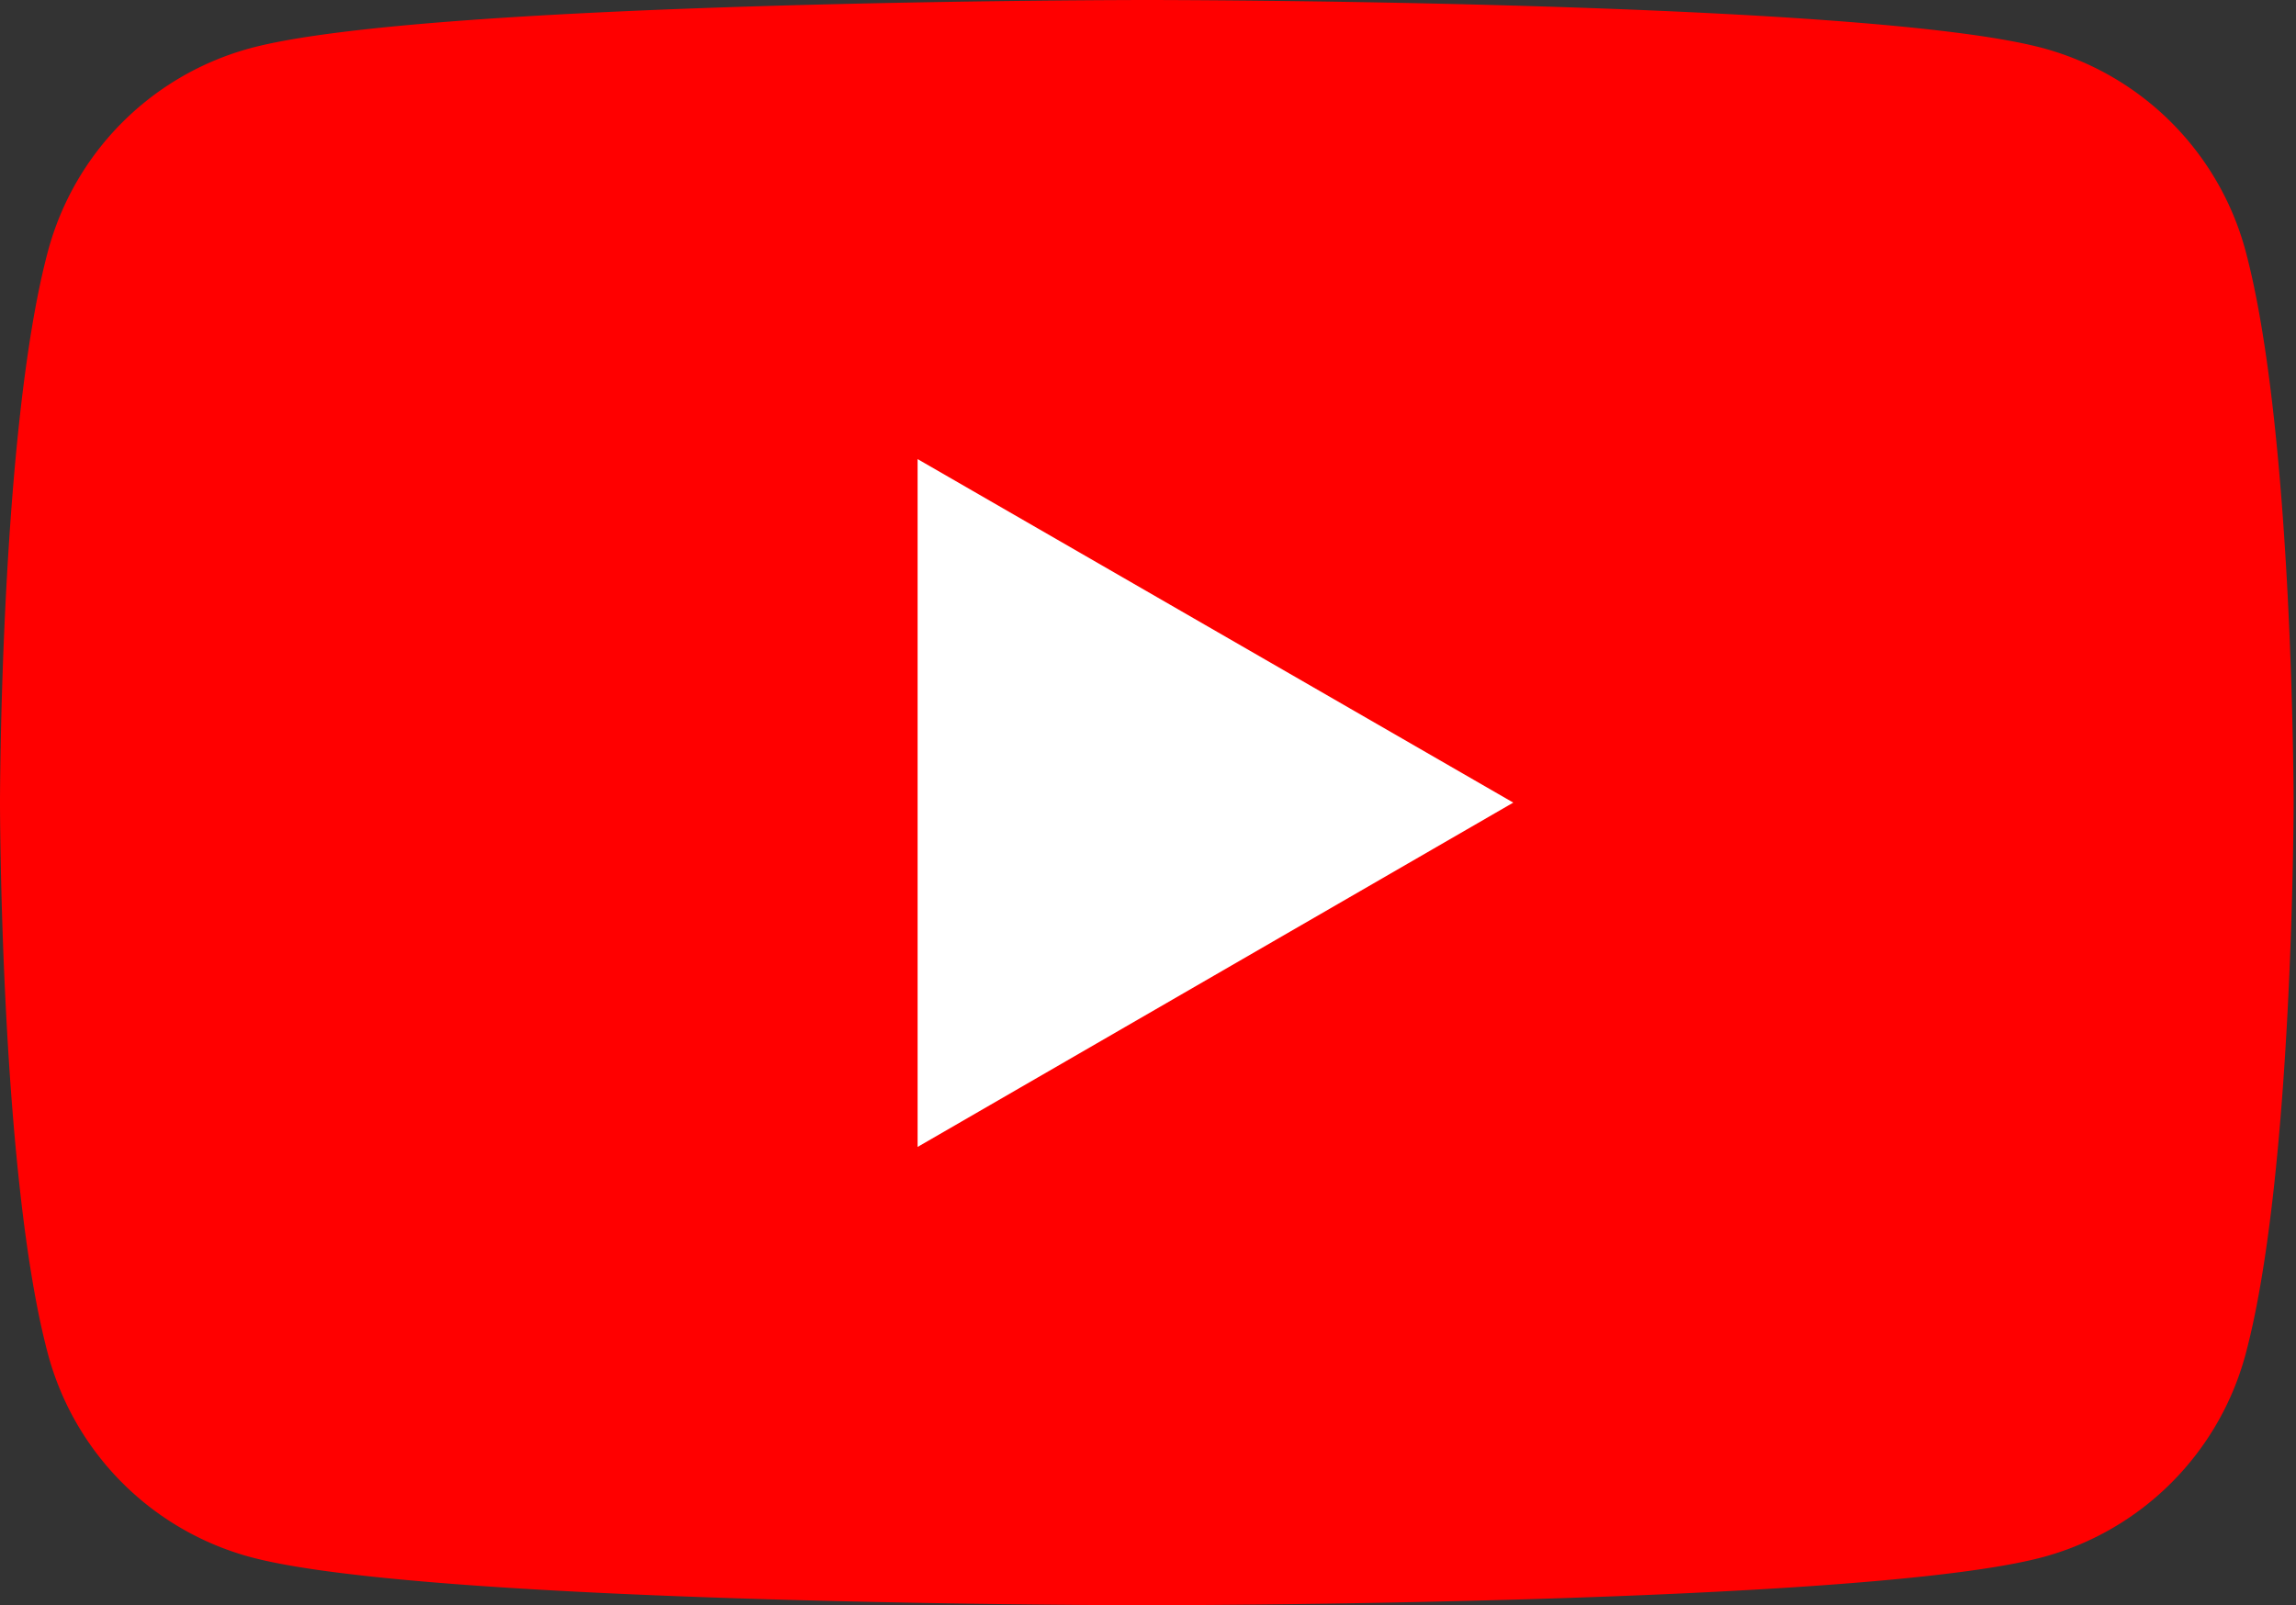
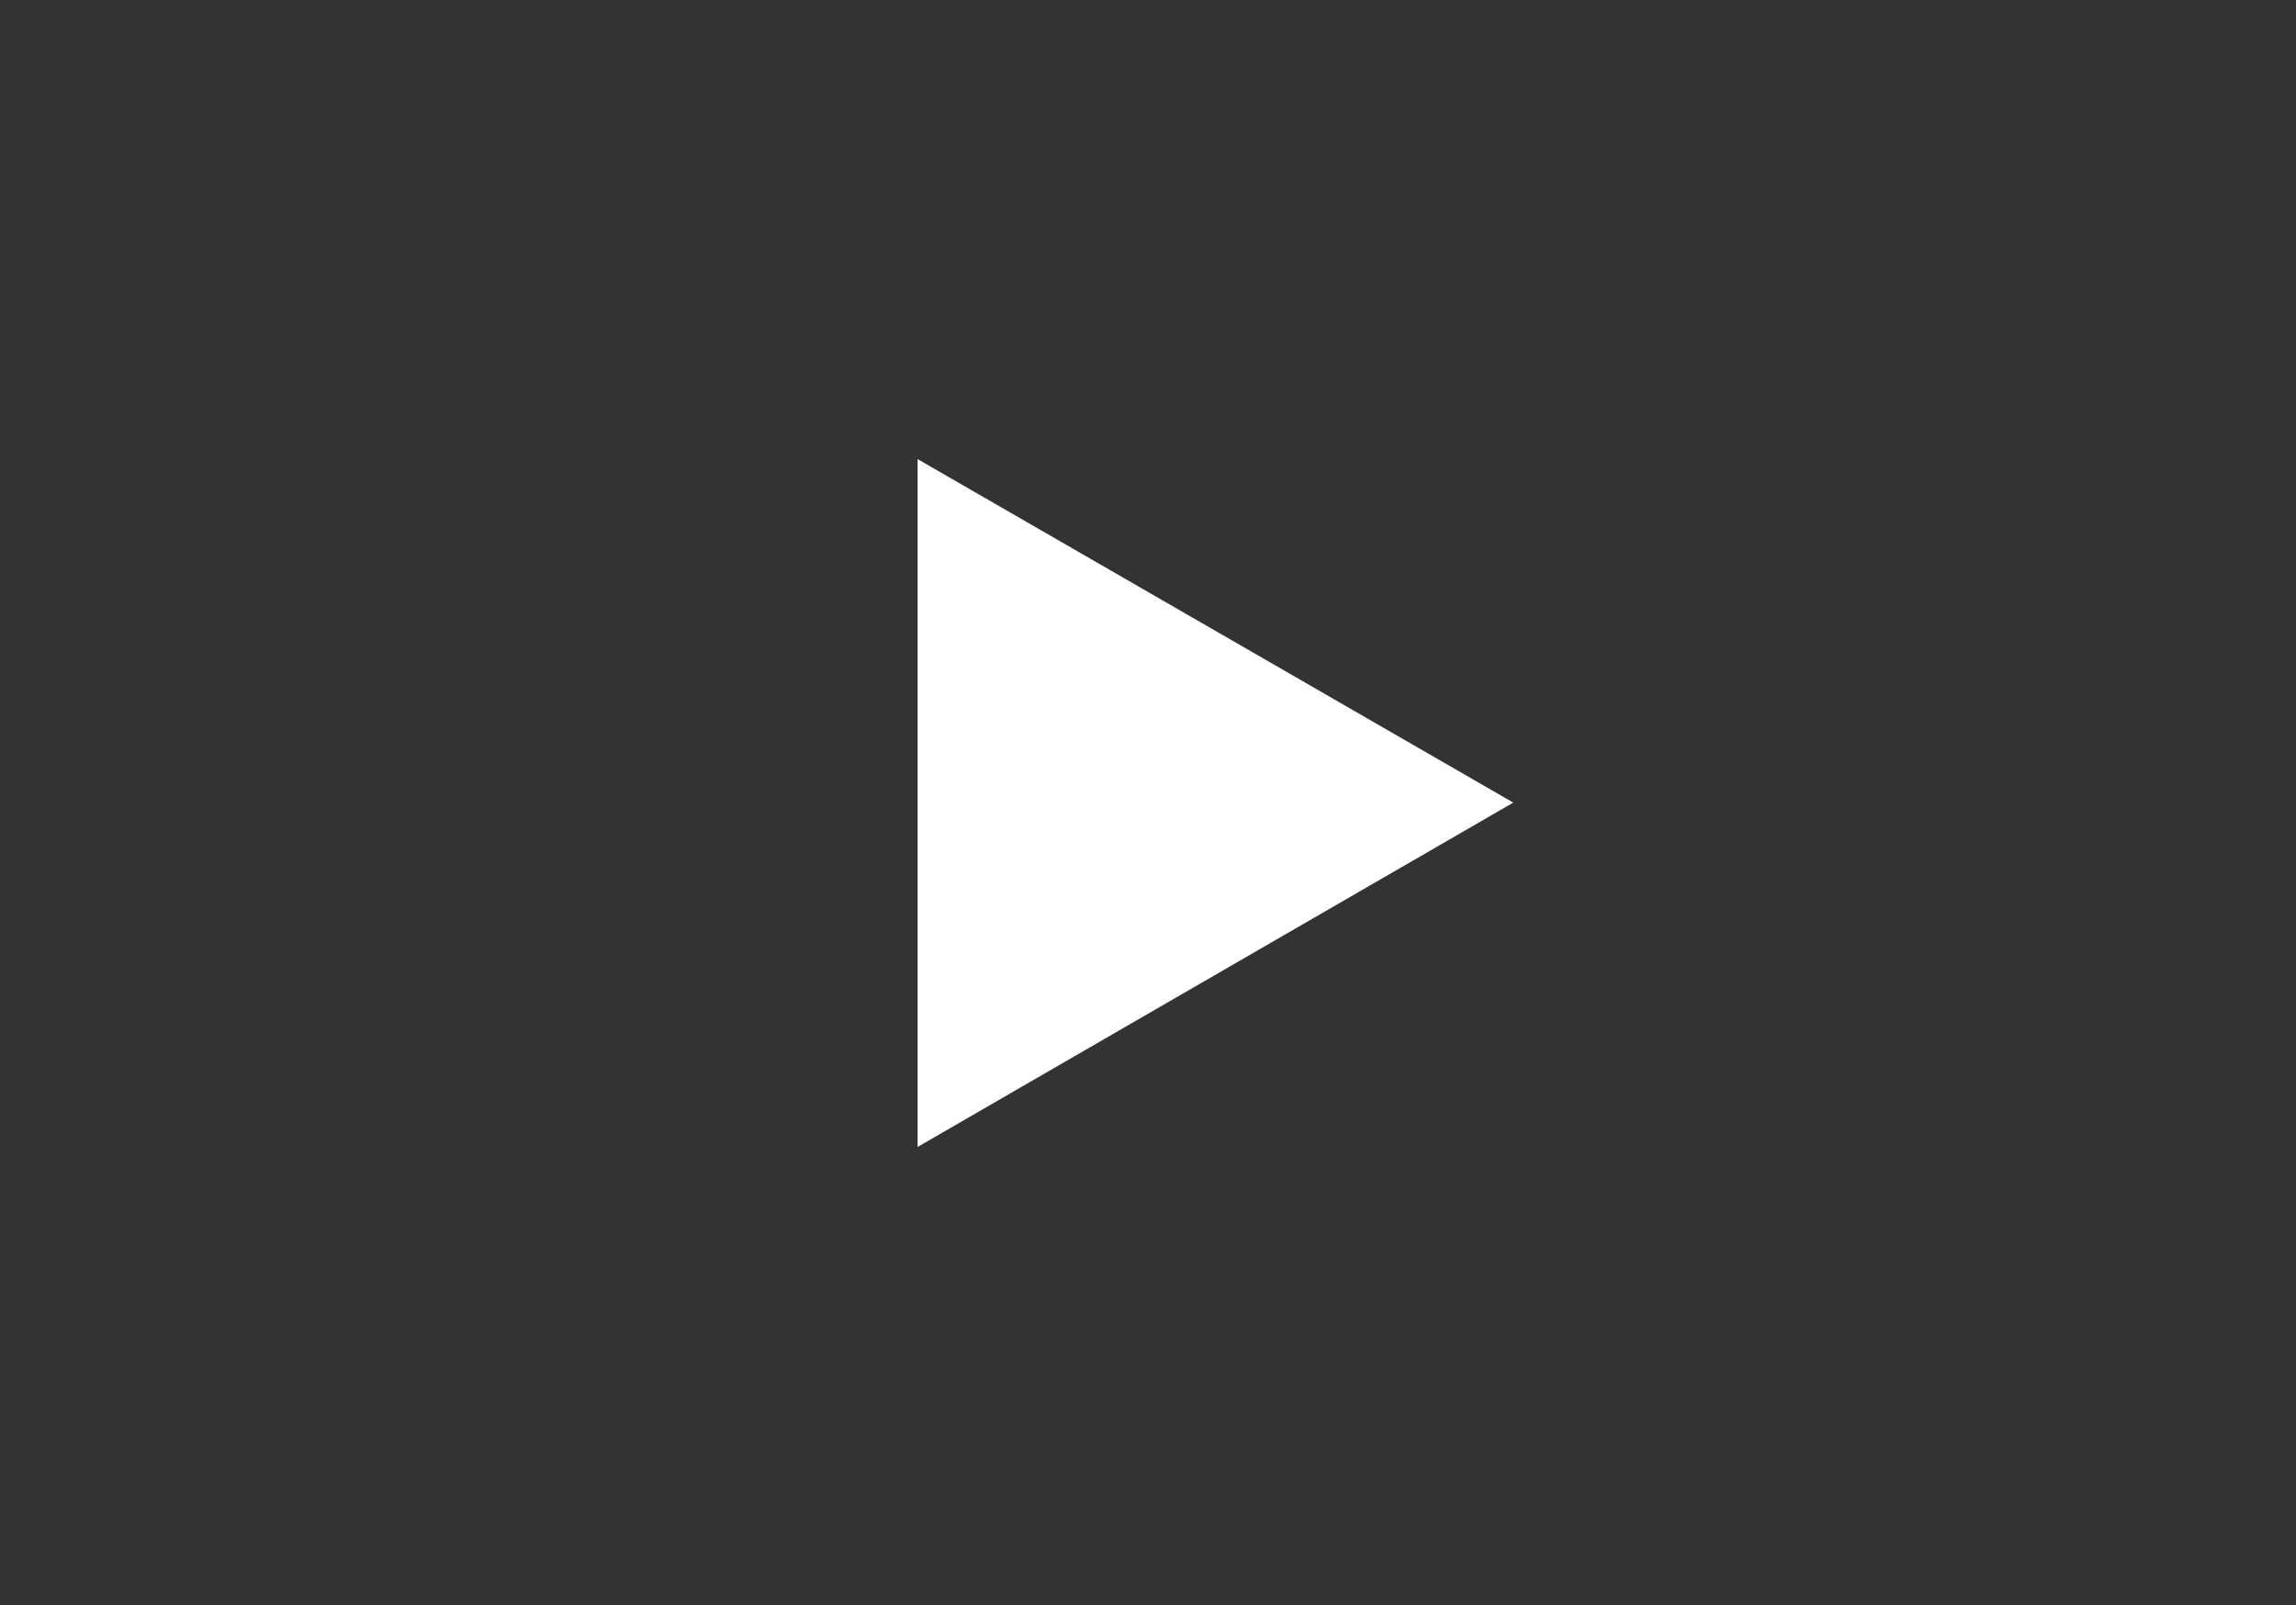
<svg xmlns="http://www.w3.org/2000/svg" class="external-icon" viewBox="0 0 28.6 20" focusable="false" style="pointer-events:none;display:block;width:100%;height:100%">
  <rect x="0" y="0" width="28.6" height="20" fill="#333333" stroke="none" />
  <svg viewBox="0 0 28.6 20" preserveAspectRatio="xMidYMid meet">
    <g>
-       <path d="M27.97 3.12A3.58 3.58 0 0 0 25.45.6C23.22 0 14.29 0 14.29 0S5.35 0 3.12.6A3.58 3.58 0 0 0 .6 3.12C0 5.35 0 10 0 10s0 4.65.6 6.88a3.58 3.58 0 0 0 2.52 2.52c2.23.6 11.17.6 11.17.6s8.93 0 11.16-.6a3.58 3.58 0 0 0 2.52-2.52c.6-2.23.6-6.88.6-6.88s0-4.65-.6-6.88Z" fill="#FF0000" />
-       <path d="M11.43 14.29 18.85 10l-7.42-4.28v8.57Z" fill="white" />
+       <path d="M11.43 14.29 18.85 10l-7.42-4.28Z" fill="white" />
    </g>
  </svg>
</svg>